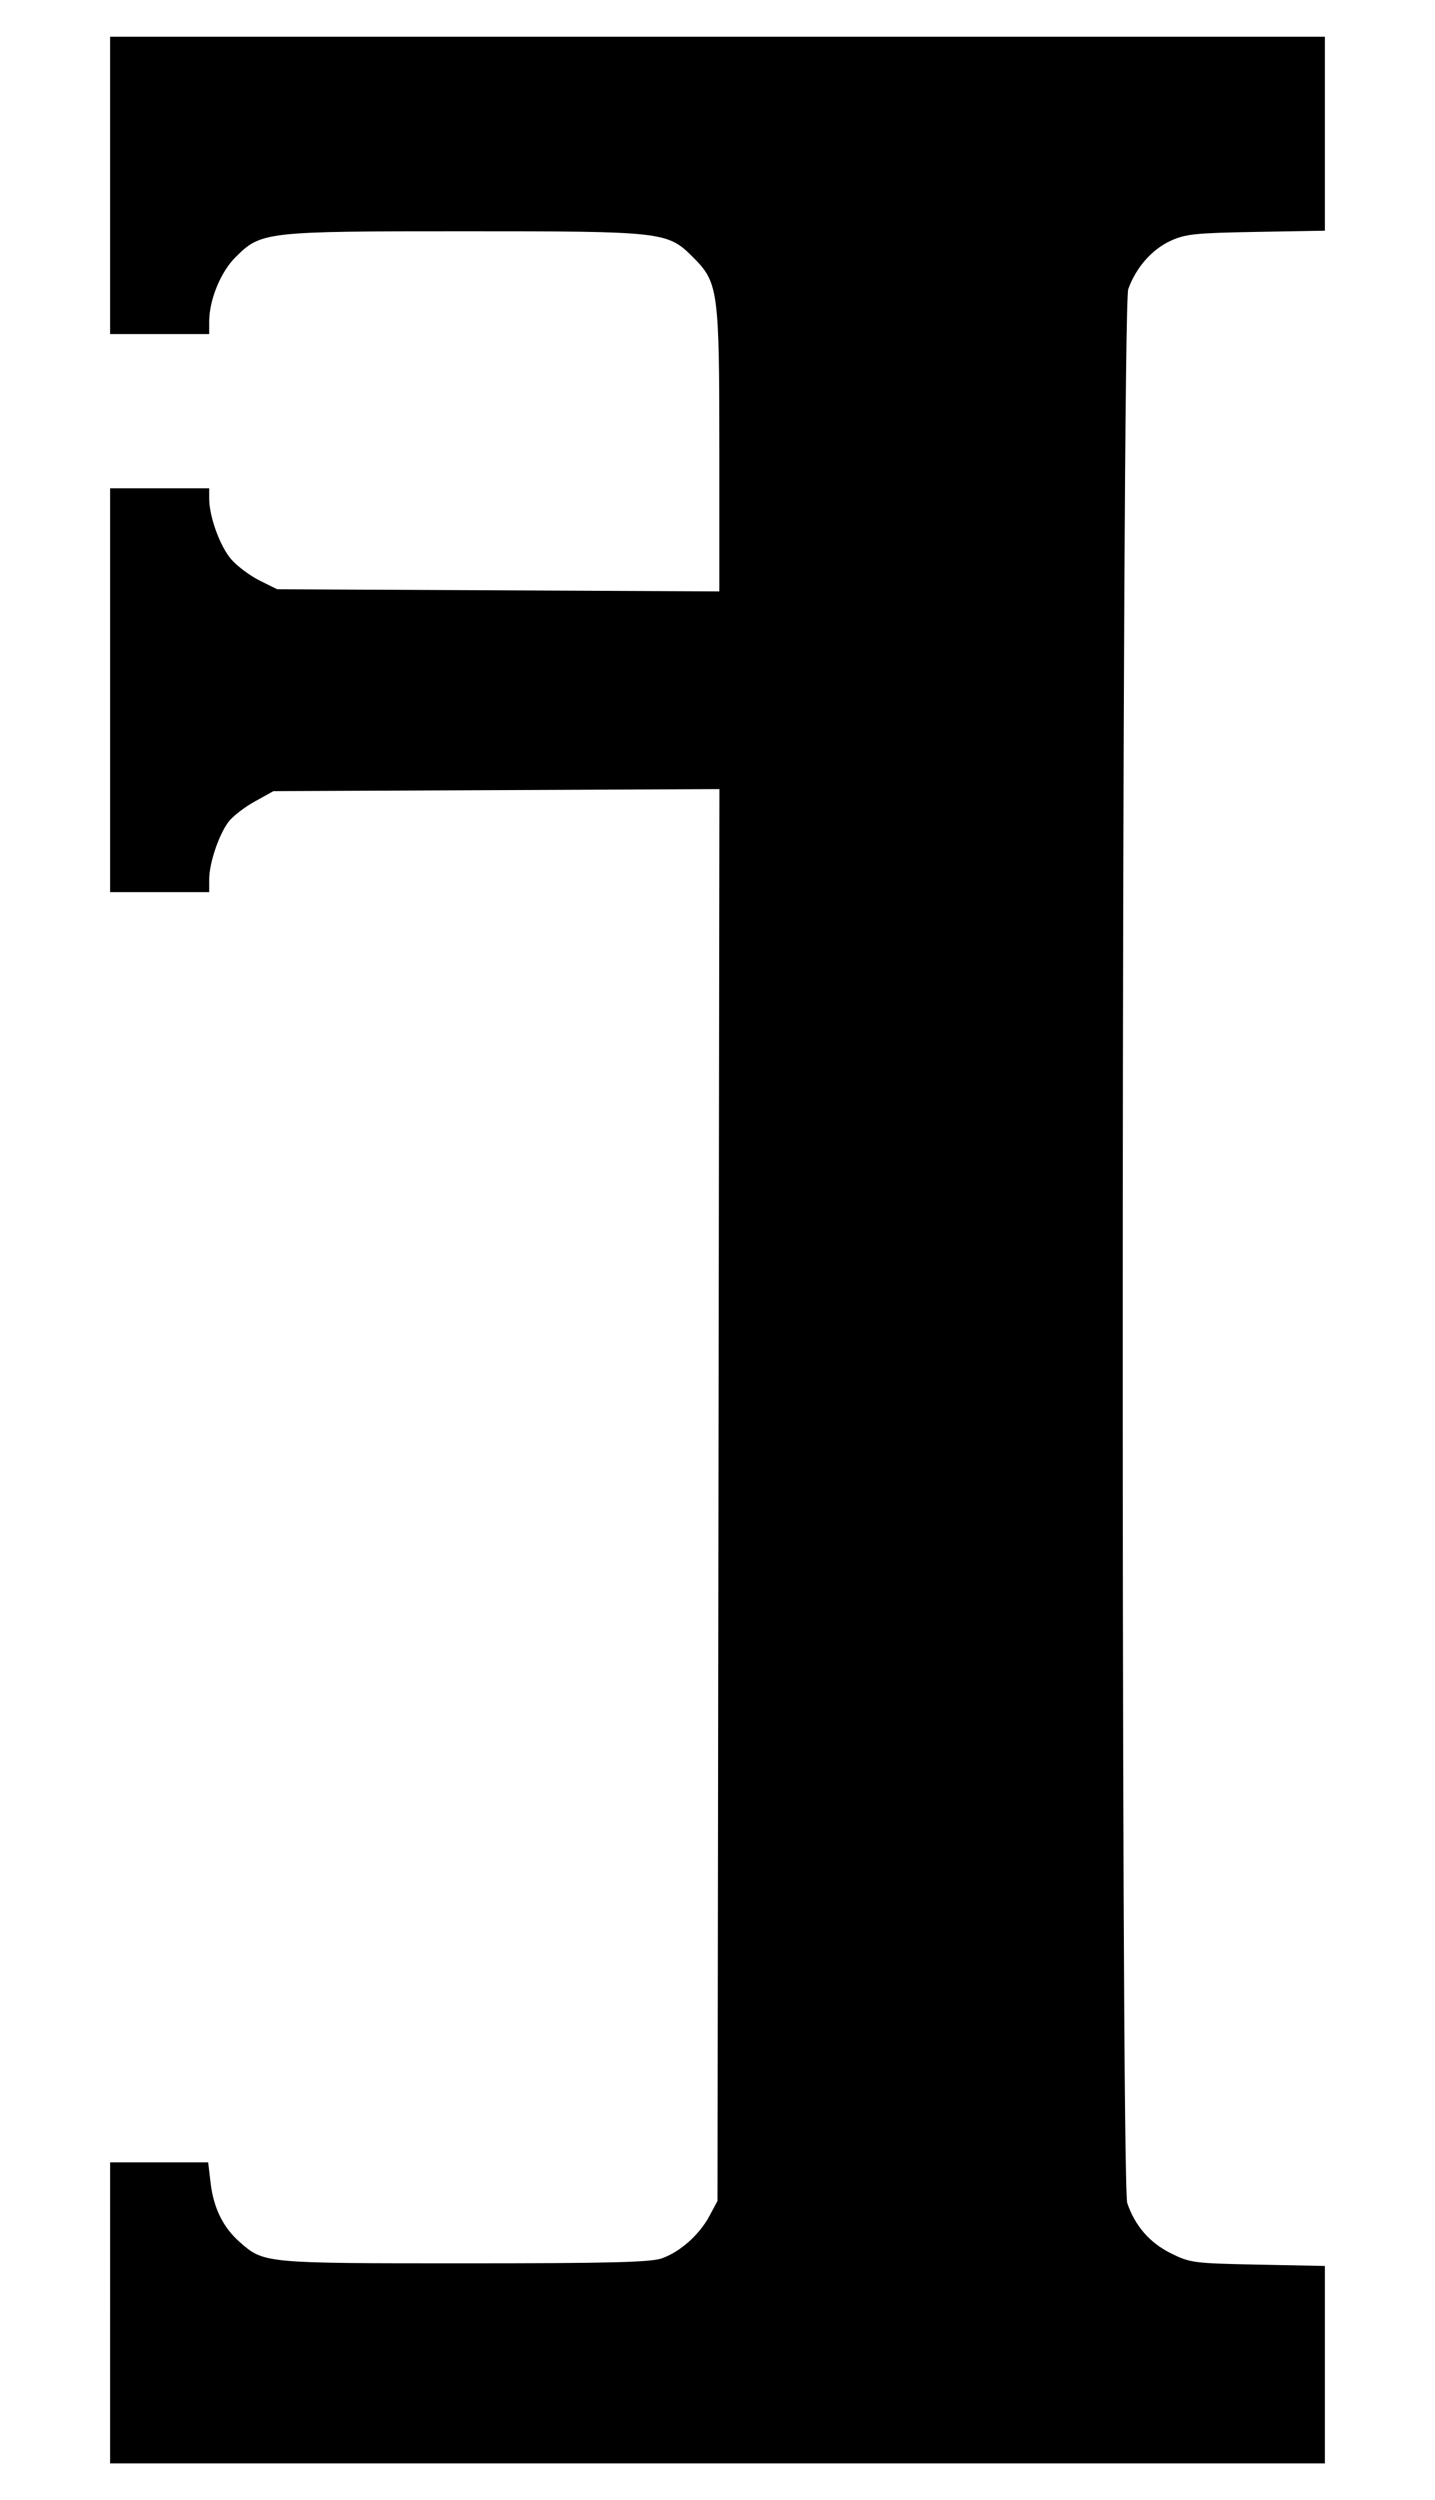
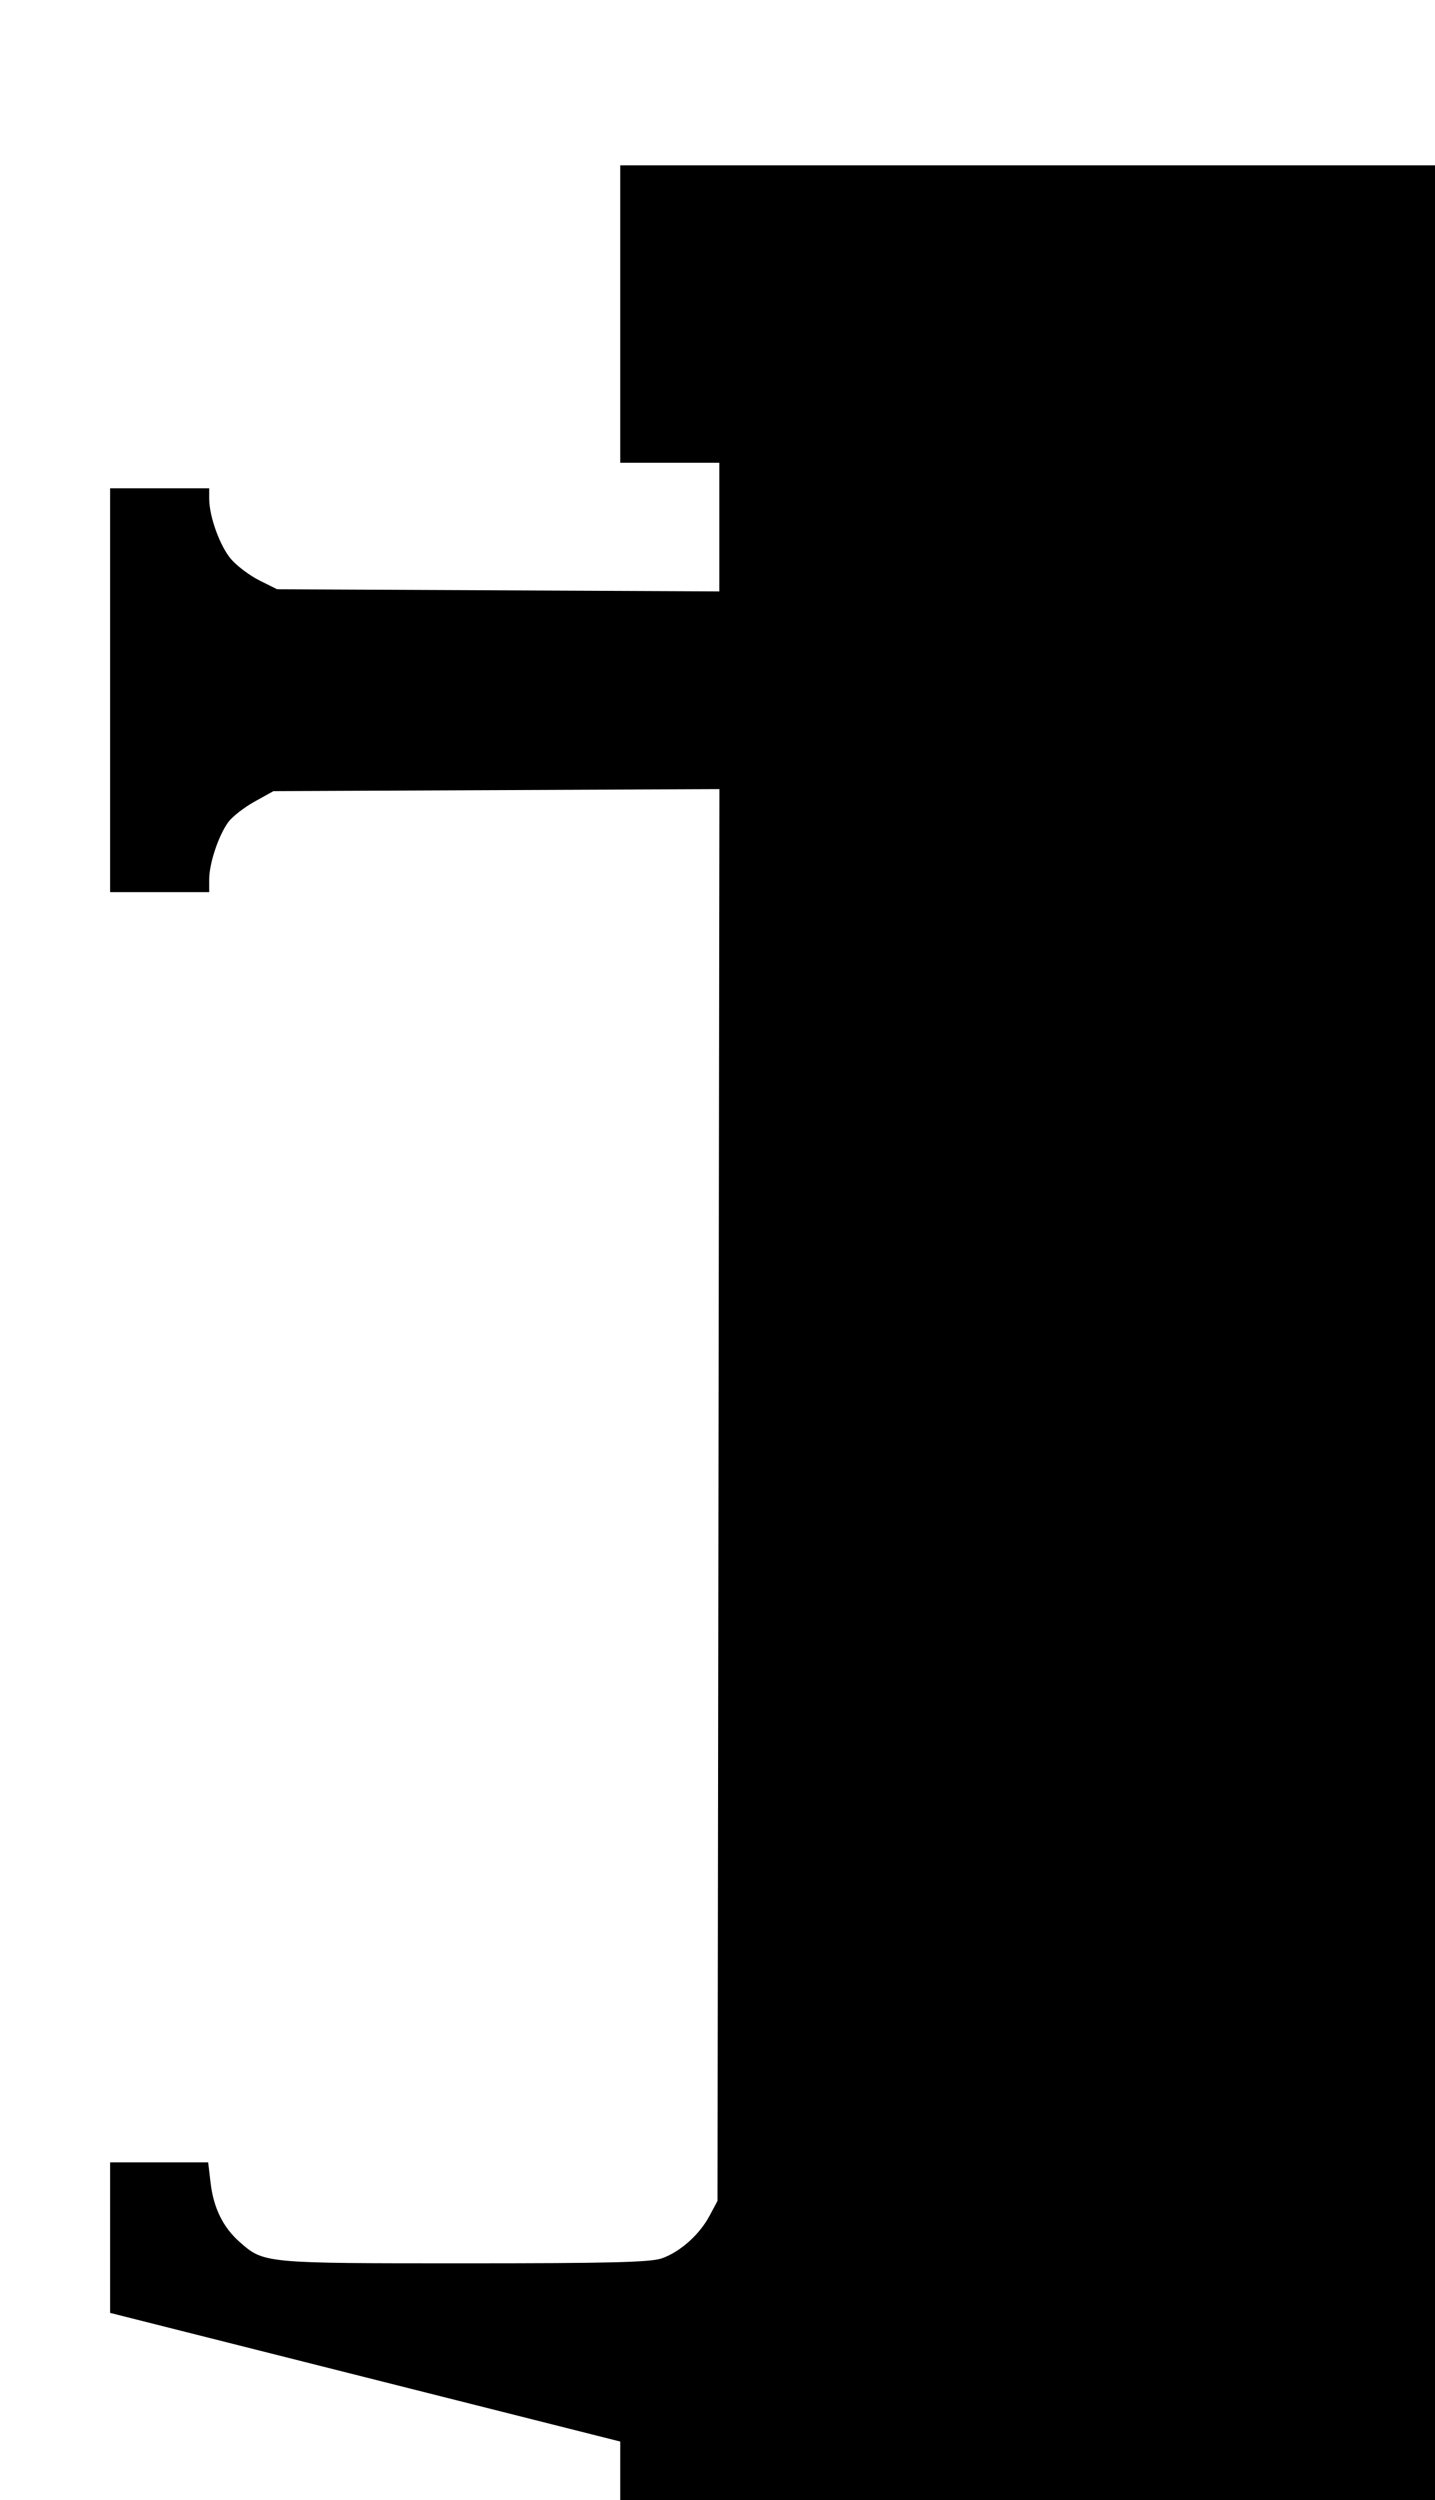
<svg xmlns="http://www.w3.org/2000/svg" width="391" height="681" id="svg2998" version="1.1">
  <defs id="defs3000" />
  <g id="layer1" transform="translate(-10.714,-337.076)">
-     <path style="fill:#000000" d="m 40.714,967.076 0,-41 13.362,0 13.362,0 0.655,5.574 c 0.807,6.868 3.421,12.166 7.976,16.165 6.555,5.756 6.614,5.761 61.145,5.761 39.529,0 50.803,-0.284 53.836,-1.356 4.997,-1.766 10.232,-6.426 12.973,-11.55 l 2.191,-4.095 0.263,-192.28 0.263,-192.28 -60.763,0.28 -60.763,0.28 -5.132,2.845 c -2.823,1.565 -6.041,4.074 -7.151,5.576 -2.65,3.584 -5.217,11.267 -5.217,15.614 l 0,3.465 -13.5,0 -13.5,0 0,-55 0,-55 13.5,0 13.5,0 0,2.818 c 0,4.92 2.982,13.092 6.055,16.591 1.633,1.86 5.101,4.441 7.707,5.736 l 4.738,2.355 60.25,0.3 60.25,0.3 0,-38.436 c 0,-43.57 -0.291,-45.721 -7.118,-52.548 -7.016,-7.016 -7.909,-7.118 -62.382,-7.118 -54.474,0 -55.367,0.102 -62.382,7.118 -4.027,4.027 -7.118,11.625 -7.118,17.497 l 0,3.385 -13.5,0 -13.5,0 0,-40.5 0,-40.5 165.5,0 165.5,0 0,26.422 0,26.422 -18.75,0.328 c -16.606,0.29 -19.277,0.572 -23.358,2.459 -5.052,2.336 -9.388,7.297 -11.465,13.117 -1.829,5.126 -2.095,515.986 -0.272,521.353 2.103,6.189 6.101,10.796 11.845,13.653 5.278,2.625 6.236,2.75 23.75,3.1 l 18.25,0.365 0,26.89 0,26.89 -165.5,0 -165.5,0 0,-41 z" id="path3017" />
+     <path style="fill:#000000" d="m 40.714,967.076 0,-41 13.362,0 13.362,0 0.655,5.574 c 0.807,6.868 3.421,12.166 7.976,16.165 6.555,5.756 6.614,5.761 61.145,5.761 39.529,0 50.803,-0.284 53.836,-1.356 4.997,-1.766 10.232,-6.426 12.973,-11.55 l 2.191,-4.095 0.263,-192.28 0.263,-192.28 -60.763,0.28 -60.763,0.28 -5.132,2.845 c -2.823,1.565 -6.041,4.074 -7.151,5.576 -2.65,3.584 -5.217,11.267 -5.217,15.614 l 0,3.465 -13.5,0 -13.5,0 0,-55 0,-55 13.5,0 13.5,0 0,2.818 c 0,4.92 2.982,13.092 6.055,16.591 1.633,1.86 5.101,4.441 7.707,5.736 l 4.738,2.355 60.25,0.3 60.25,0.3 0,-38.436 l 0,3.385 -13.5,0 -13.5,0 0,-40.5 0,-40.5 165.5,0 165.5,0 0,26.422 0,26.422 -18.75,0.328 c -16.606,0.29 -19.277,0.572 -23.358,2.459 -5.052,2.336 -9.388,7.297 -11.465,13.117 -1.829,5.126 -2.095,515.986 -0.272,521.353 2.103,6.189 6.101,10.796 11.845,13.653 5.278,2.625 6.236,2.75 23.75,3.1 l 18.25,0.365 0,26.89 0,26.89 -165.5,0 -165.5,0 0,-41 z" id="path3017" />
  </g>
</svg>